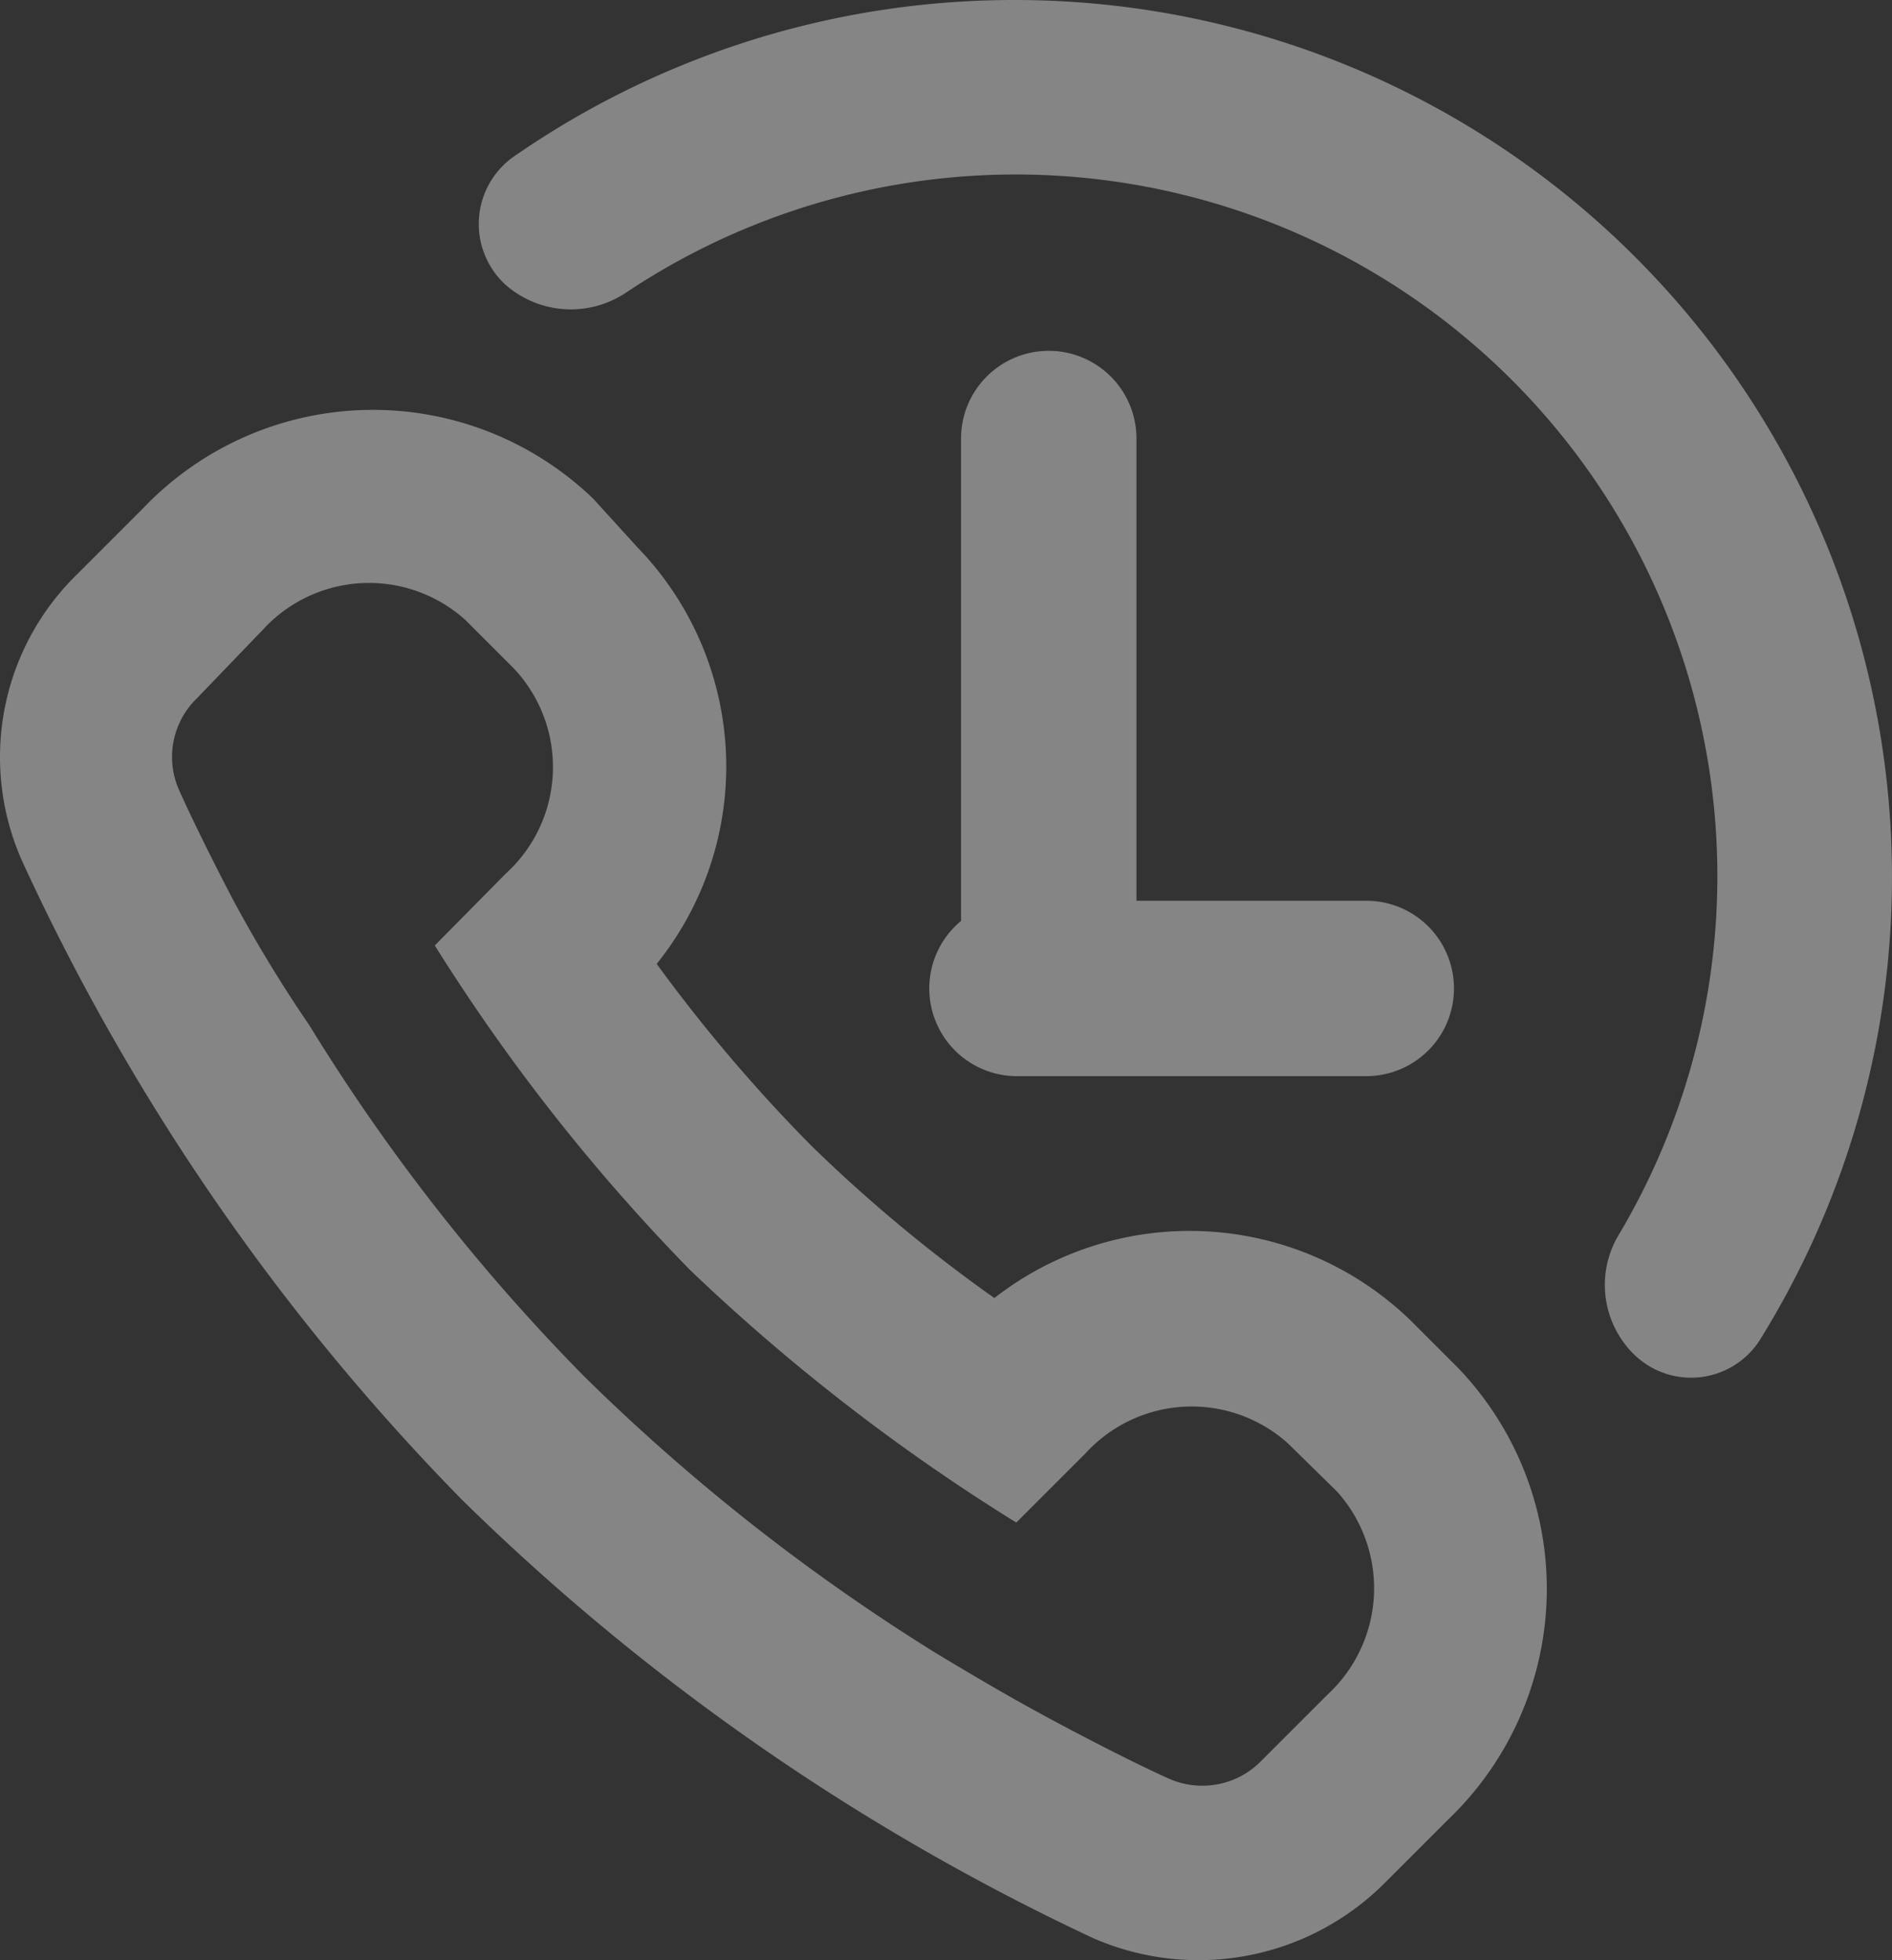
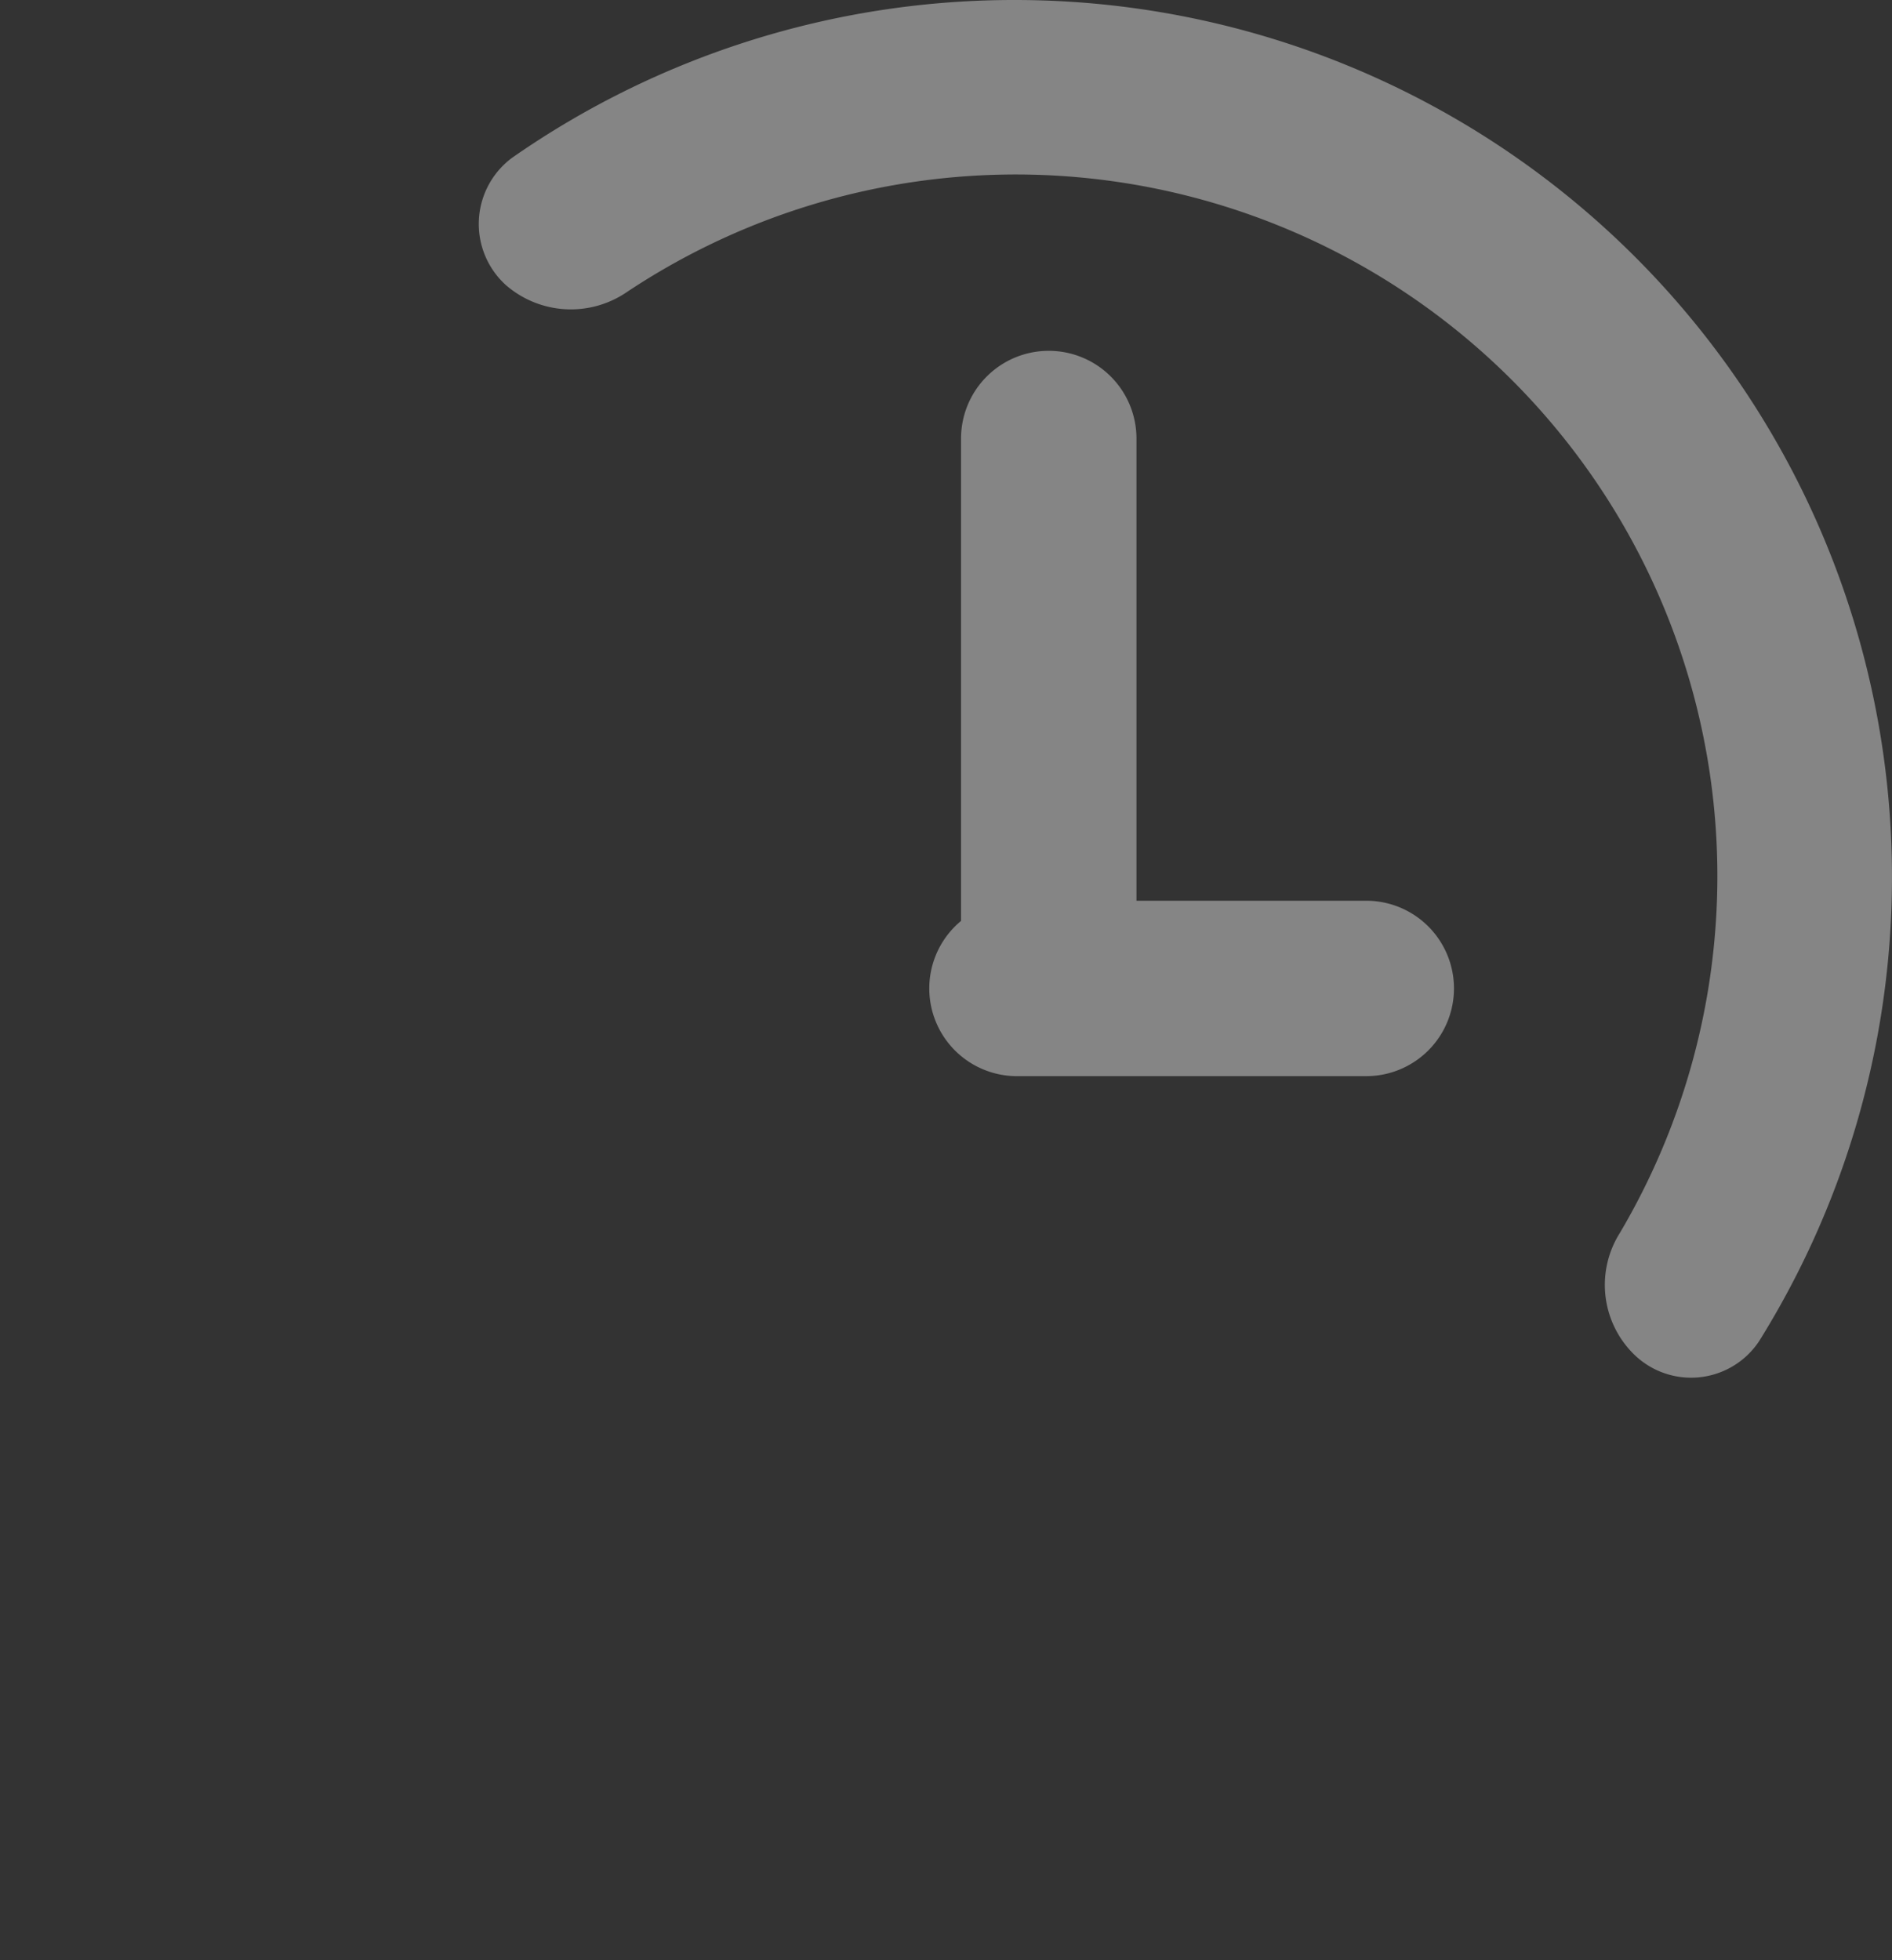
<svg xmlns="http://www.w3.org/2000/svg" width="21.571" height="22.35" viewBox="0 0 21.571 22.35">
  <rect x="0" y="0" width="21.571" height="22.35" fill="#333333" stroke="none" />
  <defs>
    <style> .prefix__cls-2{fill:#fff} </style>
  </defs>
  <g id="prefix__Layer" transform="translate(-1.233 -.82)" style="opacity:.4">
    <g id="prefix__Vrstva_140" data-name="Vrstva 140">
-       <path id="prefix__Path_250" d="M13.7 22.92a3 3 0 0 0 3.3-.61l.75-.75a3.64 3.64 0 0 0 .11-5.14l-.55-.55a3.62 3.62 0 0 0-4.74-.25 17.22 17.22 0 0 1-2.09-1.74 18.17 18.17 0 0 1-1.76-2.07 3.59 3.59 0 0 0-.22-4.75L8 6.51a3.62 3.62 0 0 0-5.14.11l-.75.75a2.91 2.91 0 0 0-.61 3.3 25.74 25.74 0 0 0 5 7.25 26 26 0 0 0 7.2 5zM3.88 11.06c-.26-.5-.46-.91-.6-1.22a.93.93 0 0 1 .2-1.06L4.23 8a1.64 1.64 0 0 1 2.31-.11l.55.55A1.64 1.64 0 0 1 7 10.78l-.81.82a21.93 21.93 0 0 0 2.91 3.7 22.6 22.6 0 0 0 3.72 2.88l.79-.79a1.64 1.64 0 0 1 2.31-.11l.56.55a1.65 1.65 0 0 1-.11 2.31l-.75.75a.94.94 0 0 1-1.06.21c-.31-.14-.73-.35-1.22-.61s-.92-.51-1.45-.83a23 23 0 0 1-4-3.15 22.35 22.35 0 0 1-3.13-4 15.659 15.659 0 0 1-.88-1.45z" class="prefix__cls-2" data-name="Path 250" />
      <path id="prefix__Path_251" d="M13.19 4.82a1 1 0 0 0-1 1v5.5a1 1 0 0 0 .62 1.77h4a1 1 0 0 0 0-2h-2.62V5.82a1 1 0 0 0-1-1z" class="prefix__cls-2" data-name="Path 251" />
      <path id="prefix__Path_252" d="M12.81.82a10 10 0 0 0-5.74 1.8A.94.94 0 0 0 7 4.07a1.13 1.13 0 0 0 1.38.08A8 8 0 0 1 19.7 14.88a1.11 1.11 0 0 0 .15 1.37.93.93 0 0 0 1.44-.14A10 10 0 0 0 12.81.82z" class="prefix__cls-2" data-name="Path 252" />
    </g>
  </g>
</svg>